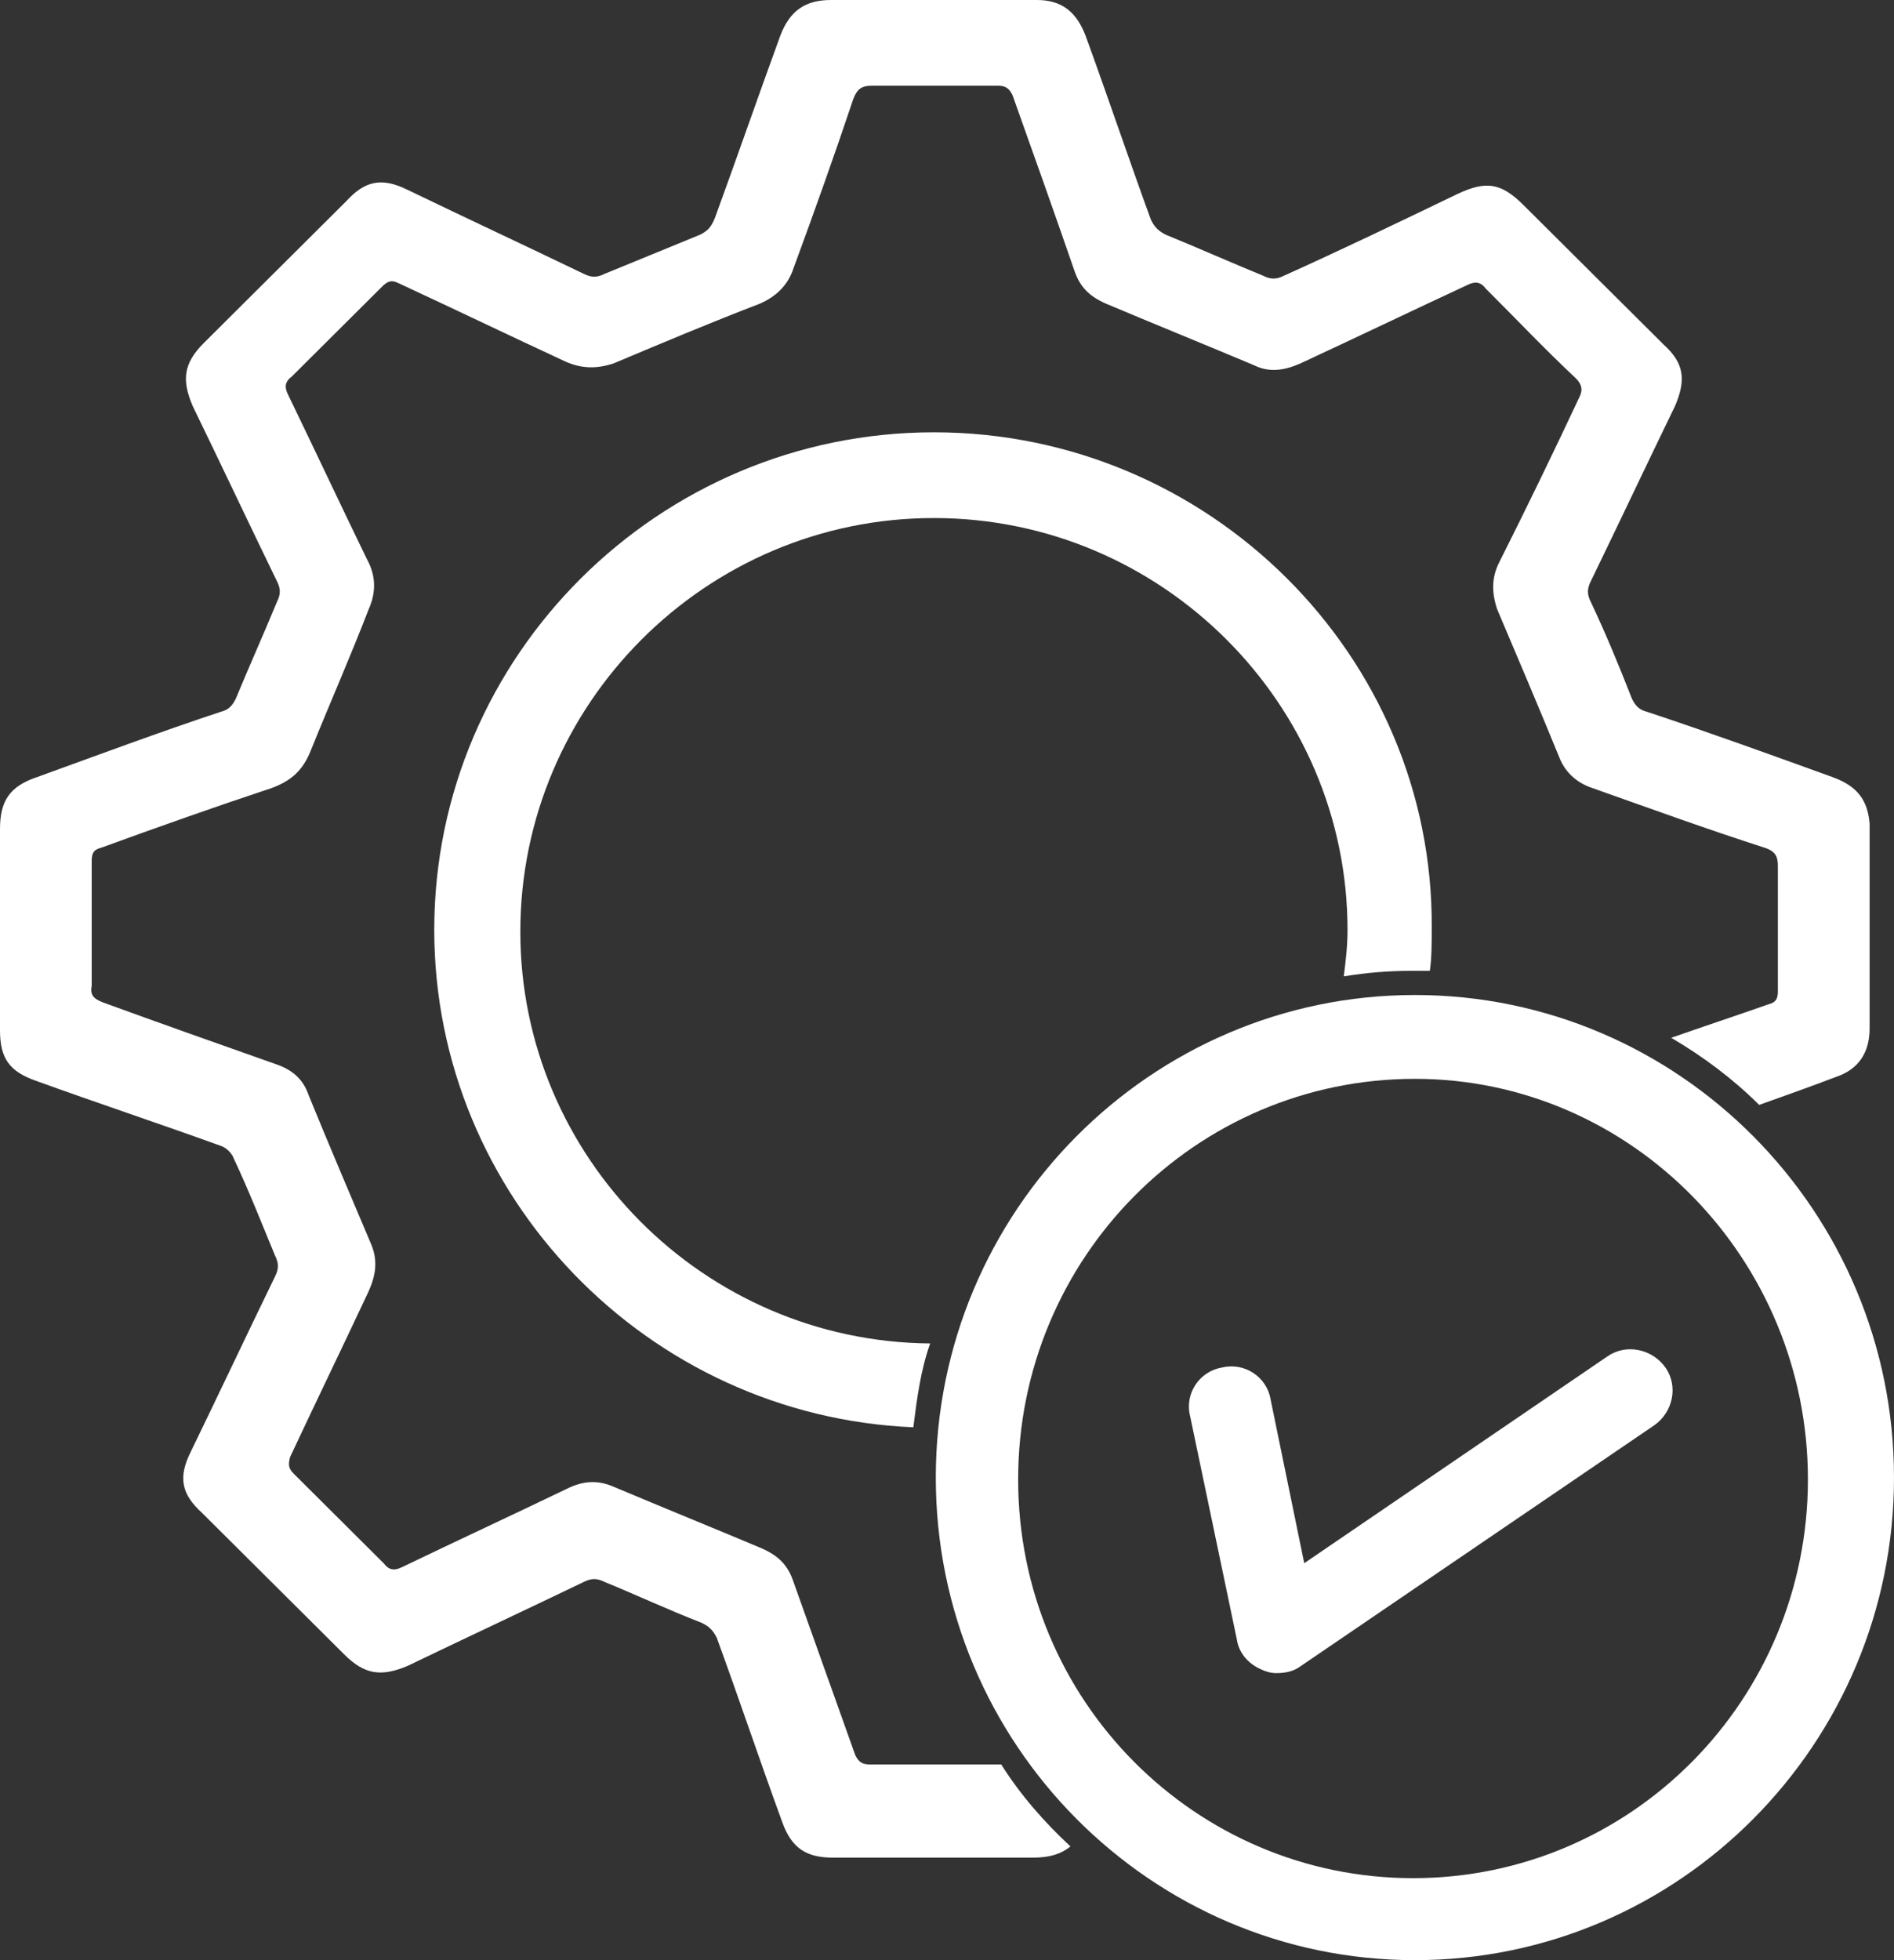
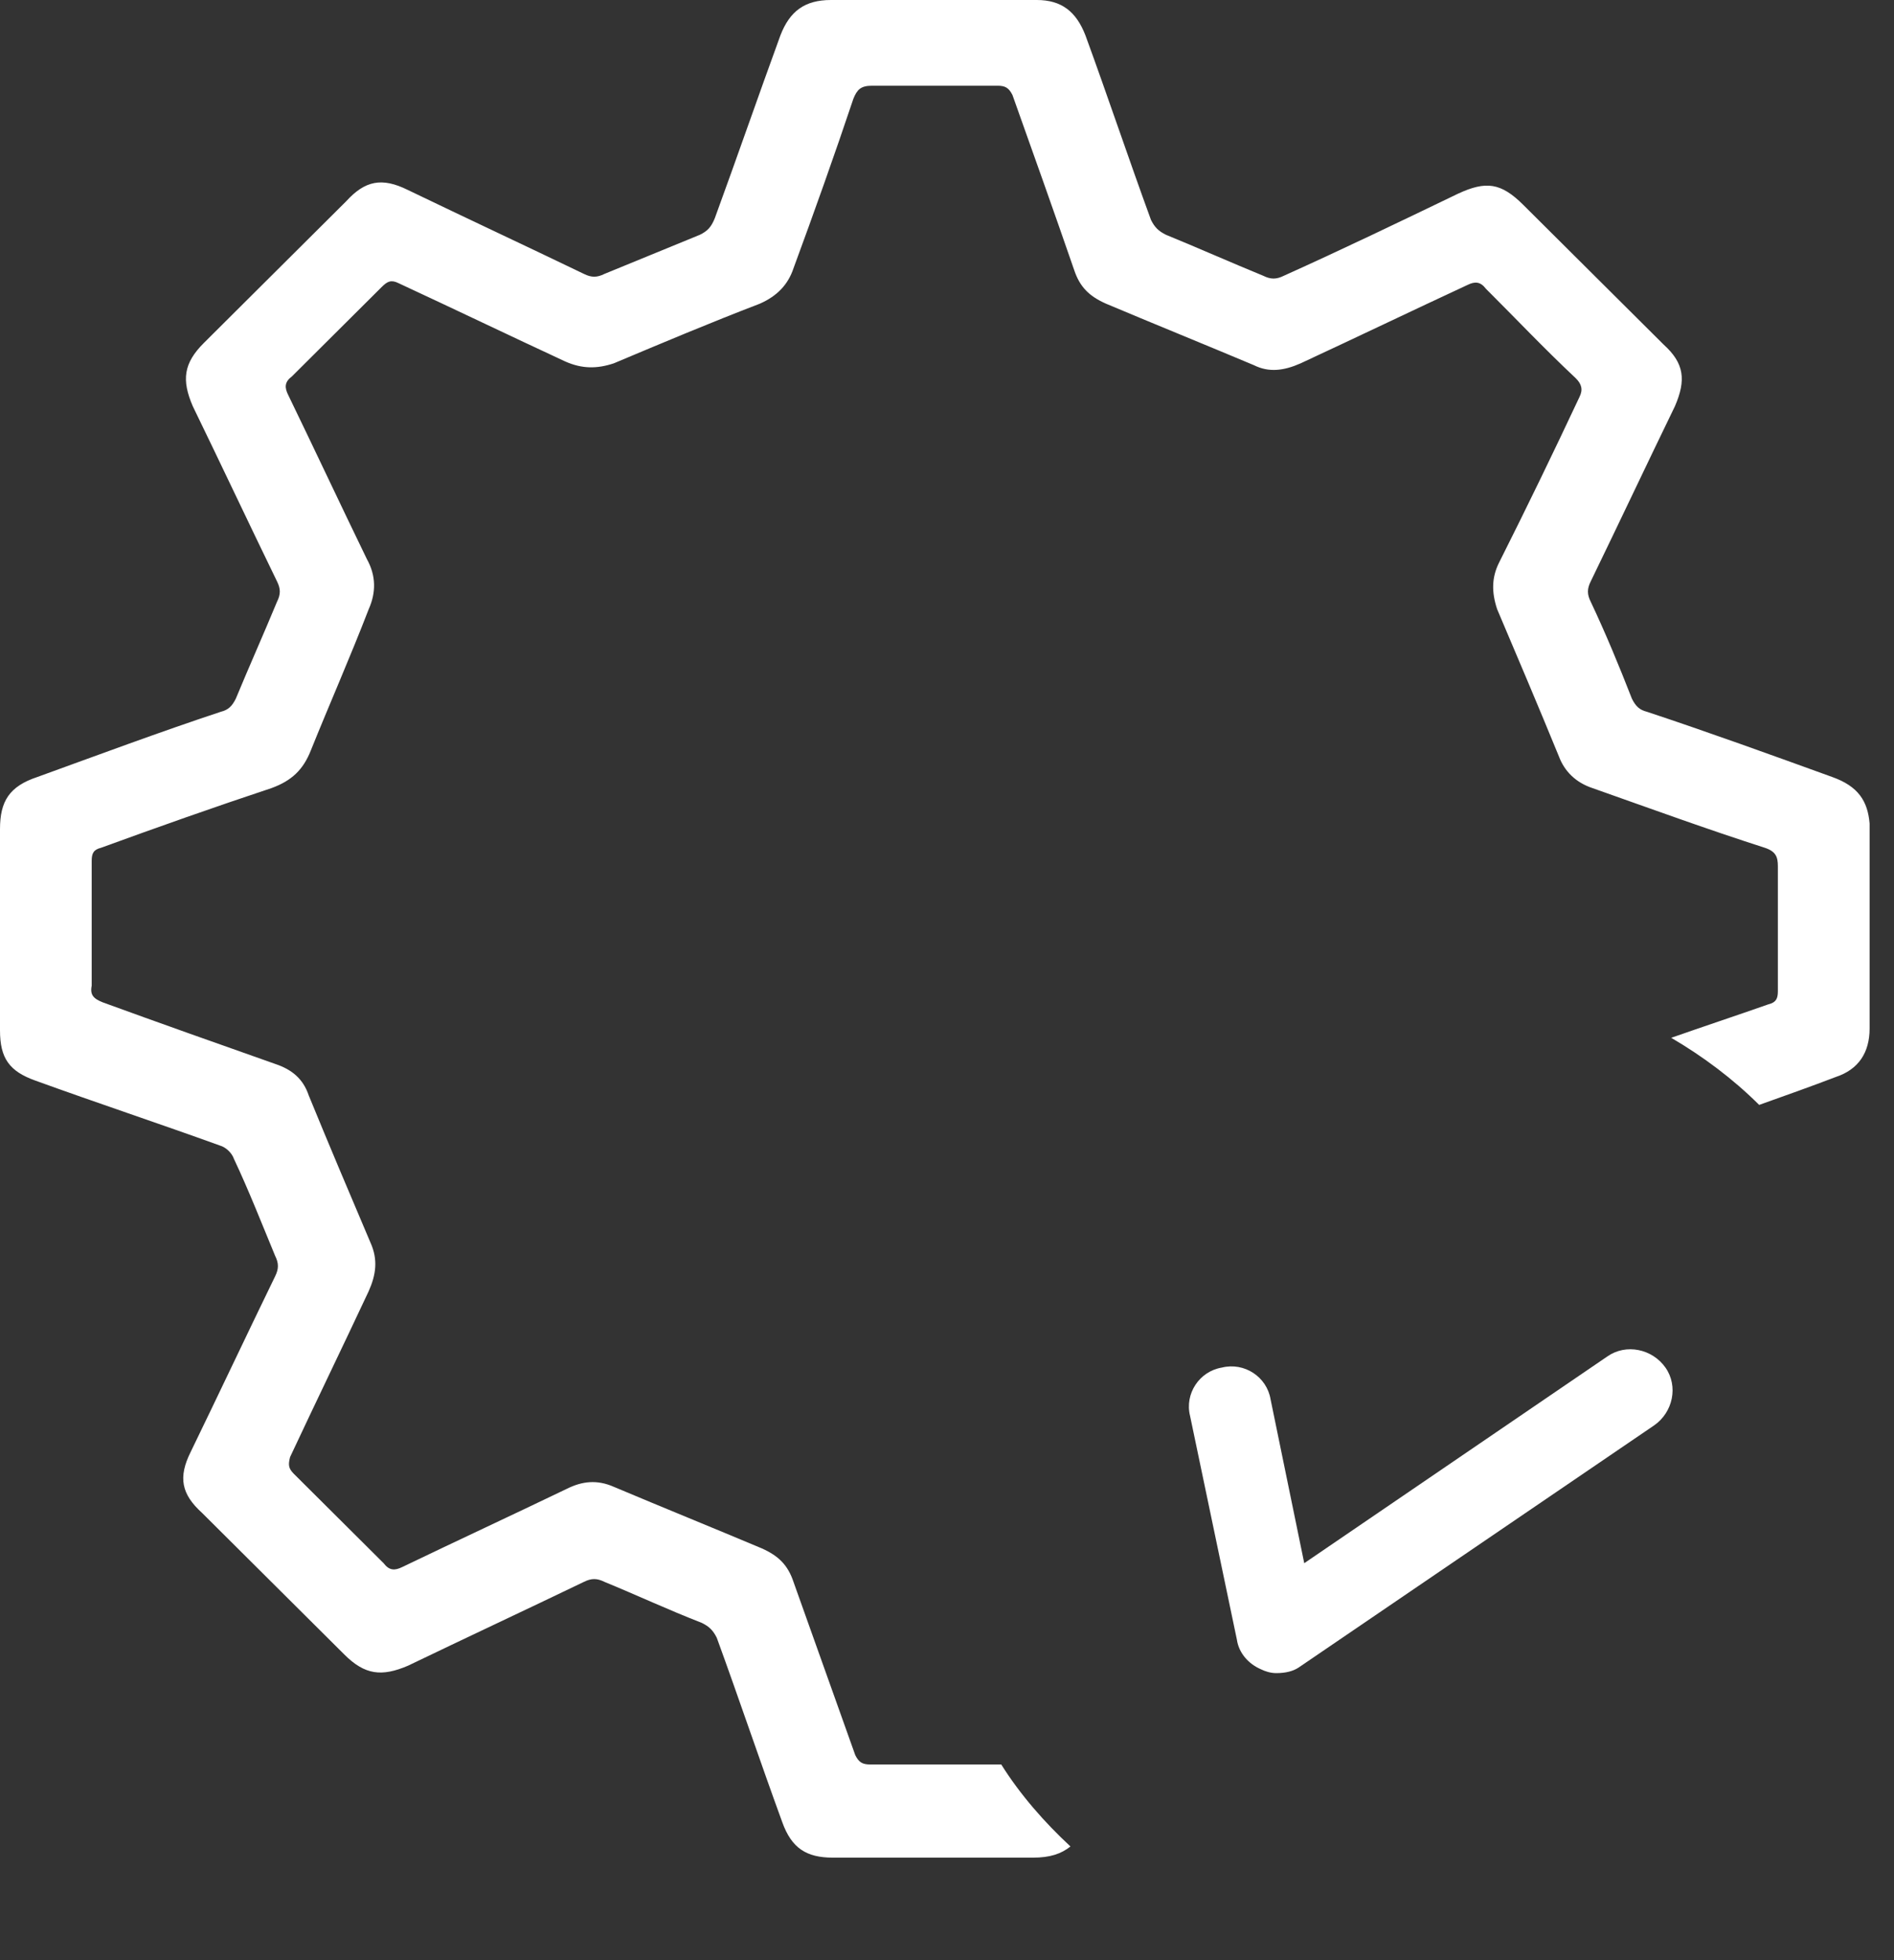
<svg xmlns="http://www.w3.org/2000/svg" width="58" height="60" viewBox="0 0 58 60" fill="none">
  <rect x="0" y="0" width="58" height="60" fill="#333333" stroke="none" />
  <path d="M56.106 23.783C54.215 23.098 52.324 22.414 50.433 21.787C50.204 21.73 50.089 21.616 49.974 21.387C49.573 20.361 49.172 19.391 48.714 18.422C48.599 18.194 48.599 18.022 48.714 17.794C49.573 16.026 50.433 14.201 51.292 12.433C51.636 11.635 51.579 11.121 50.949 10.551C49.516 9.125 48.083 7.699 46.65 6.274C45.963 5.589 45.504 5.532 44.645 5.931C42.868 6.787 41.091 7.642 39.315 8.441C39.085 8.555 38.913 8.555 38.684 8.441C37.71 8.042 36.678 7.585 35.704 7.186C35.475 7.072 35.36 6.958 35.246 6.73C34.558 4.848 33.928 2.966 33.24 1.084C32.953 0.342 32.495 0 31.75 0H25.446C24.643 0 24.185 0.342 23.898 1.084C23.211 2.966 22.58 4.791 21.892 6.673C21.778 6.958 21.663 7.072 21.434 7.186C20.46 7.585 19.485 7.985 18.511 8.384C18.282 8.498 18.11 8.498 17.881 8.384C16.104 7.528 14.27 6.673 12.494 5.817C11.691 5.418 11.175 5.532 10.602 6.16L6.247 10.494C5.616 11.121 5.559 11.635 5.903 12.433C6.763 14.201 7.622 16.026 8.482 17.794C8.597 18.022 8.597 18.194 8.482 18.422C8.081 19.391 7.622 20.418 7.221 21.387C7.106 21.616 6.992 21.73 6.763 21.787C4.871 22.414 3.037 23.098 1.146 23.783C0.287 24.068 0 24.524 0 25.38V31.539C0 32.395 0.287 32.794 1.089 33.079C2.98 33.764 4.871 34.391 6.763 35.075C6.935 35.132 7.106 35.303 7.164 35.474C7.622 36.444 8.023 37.471 8.425 38.44C8.539 38.668 8.539 38.839 8.425 39.068C7.565 40.836 6.705 42.661 5.846 44.429C5.444 45.227 5.559 45.74 6.189 46.311C7.622 47.737 9.112 49.219 10.545 50.645C11.175 51.273 11.691 51.33 12.494 50.987C14.27 50.132 16.104 49.276 17.881 48.421C18.11 48.307 18.282 48.307 18.511 48.421C19.485 48.82 20.46 49.276 21.491 49.676C21.721 49.79 21.835 49.904 21.95 50.132C22.637 52.014 23.268 53.896 23.956 55.778C24.242 56.577 24.701 56.862 25.503 56.862H31.635C32.151 56.862 32.495 56.748 32.781 56.52C31.979 55.778 31.234 54.923 30.661 54.01C30.604 54.01 30.604 54.01 30.546 54.01C29.916 54.01 29.228 54.01 28.598 54.01C27.967 54.01 27.28 54.01 26.649 54.01C26.42 54.01 26.305 53.953 26.191 53.725C25.56 51.957 24.93 50.189 24.299 48.421C24.128 47.908 23.841 47.623 23.325 47.394C21.835 46.767 20.288 46.14 18.798 45.512C18.282 45.284 17.823 45.341 17.365 45.569C15.703 46.368 13.984 47.166 12.322 47.965C12.092 48.079 11.921 48.079 11.749 47.851C10.832 46.938 9.915 46.026 8.998 45.113C8.826 44.942 8.826 44.828 8.883 44.6C9.685 42.889 10.488 41.235 11.29 39.524C11.519 39.011 11.577 38.554 11.347 38.041C10.717 36.558 10.087 35.075 9.456 33.535C9.284 33.022 8.94 32.737 8.425 32.566C6.648 31.938 4.871 31.311 3.152 30.684C2.865 30.57 2.751 30.456 2.808 30.17C2.808 28.916 2.808 27.604 2.808 26.349C2.808 26.121 2.865 26.007 3.095 25.95C4.814 25.323 6.591 24.695 8.31 24.125C8.94 23.897 9.284 23.555 9.513 22.984C10.087 21.558 10.717 20.133 11.29 18.65C11.519 18.137 11.519 17.623 11.233 17.11C10.43 15.456 9.628 13.745 8.826 12.091C8.711 11.863 8.711 11.692 8.94 11.521C9.857 10.608 10.774 9.696 11.691 8.783C11.863 8.612 11.978 8.555 12.207 8.669C13.926 9.467 15.588 10.266 17.308 11.064C17.823 11.293 18.282 11.293 18.798 11.121C20.288 10.494 21.778 9.867 23.268 9.296C23.784 9.068 24.128 8.726 24.299 8.213C24.93 6.502 25.56 4.734 26.133 3.023C26.248 2.738 26.363 2.624 26.706 2.624C27.967 2.624 29.228 2.624 30.546 2.624C30.776 2.624 30.89 2.681 31.005 2.909C31.635 4.677 32.266 6.445 32.896 8.27C33.068 8.783 33.354 9.068 33.87 9.296C35.36 9.924 36.908 10.551 38.398 11.178C38.856 11.407 39.315 11.35 39.831 11.121C41.55 10.323 43.212 9.524 44.931 8.726C45.16 8.612 45.332 8.612 45.504 8.84C46.421 9.753 47.281 10.665 48.255 11.578C48.427 11.749 48.484 11.92 48.37 12.148C47.567 13.859 46.765 15.513 45.905 17.224C45.676 17.68 45.676 18.137 45.848 18.65C46.478 20.133 47.109 21.616 47.739 23.155C47.911 23.612 48.255 23.954 48.771 24.125C50.547 24.752 52.267 25.38 54.043 25.95C54.387 26.064 54.444 26.235 54.444 26.52C54.444 27.775 54.444 29.03 54.444 30.341C54.444 30.57 54.387 30.684 54.158 30.741C53.184 31.083 52.152 31.425 51.178 31.767C52.152 32.338 53.069 33.022 53.871 33.821C54.674 33.535 55.476 33.25 56.221 32.965C56.909 32.737 57.253 32.224 57.253 31.482C57.253 30.456 57.253 29.372 57.253 28.345C57.253 27.319 57.253 26.292 57.253 25.209C57.195 24.524 56.909 24.068 56.106 23.783Z" fill="white" />
-   <path d="M28.599 13.233C20.175 13.233 13.298 20.077 13.298 28.461C13.298 36.617 19.831 43.347 27.969 43.689C28.084 42.776 28.198 41.921 28.485 41.123C21.55 41.066 15.934 35.419 15.934 28.518C15.934 21.56 21.608 15.857 28.599 15.857C35.591 15.857 41.265 21.56 41.265 28.461C41.265 28.974 41.208 29.431 41.15 29.887C41.838 29.773 42.526 29.716 43.271 29.716C43.443 29.716 43.615 29.716 43.787 29.716C43.844 29.317 43.844 28.86 43.844 28.404C43.901 20.077 37.024 13.233 28.599 13.233Z" fill="white" />
-   <path d="M43.329 60C35.248 60 28.657 53.384 28.657 45.228C28.657 37.073 35.248 30.457 43.329 30.457C51.409 30.457 58 37.073 58 45.228C58 53.384 51.409 60 43.329 60ZM43.329 33.023C36.623 33.023 31.179 38.499 31.179 45.285C31.179 52.072 36.623 57.49 43.271 57.49C49.977 57.49 55.364 52.015 55.364 45.285C55.364 38.556 49.977 33.023 43.329 33.023Z" fill="white" />
  <path d="M39.08 51.214C38.908 51.214 38.736 51.157 38.622 51.1C38.22 50.929 37.934 50.587 37.877 50.188L36.444 43.344C36.272 42.659 36.73 41.975 37.418 41.861C38.106 41.69 38.794 42.146 38.908 42.83L39.94 47.849L49.224 41.519C49.797 41.119 50.599 41.29 51.001 41.861C51.402 42.431 51.23 43.23 50.657 43.629L39.768 51.043C39.596 51.157 39.367 51.214 39.08 51.214Z" fill="white" />
</svg>